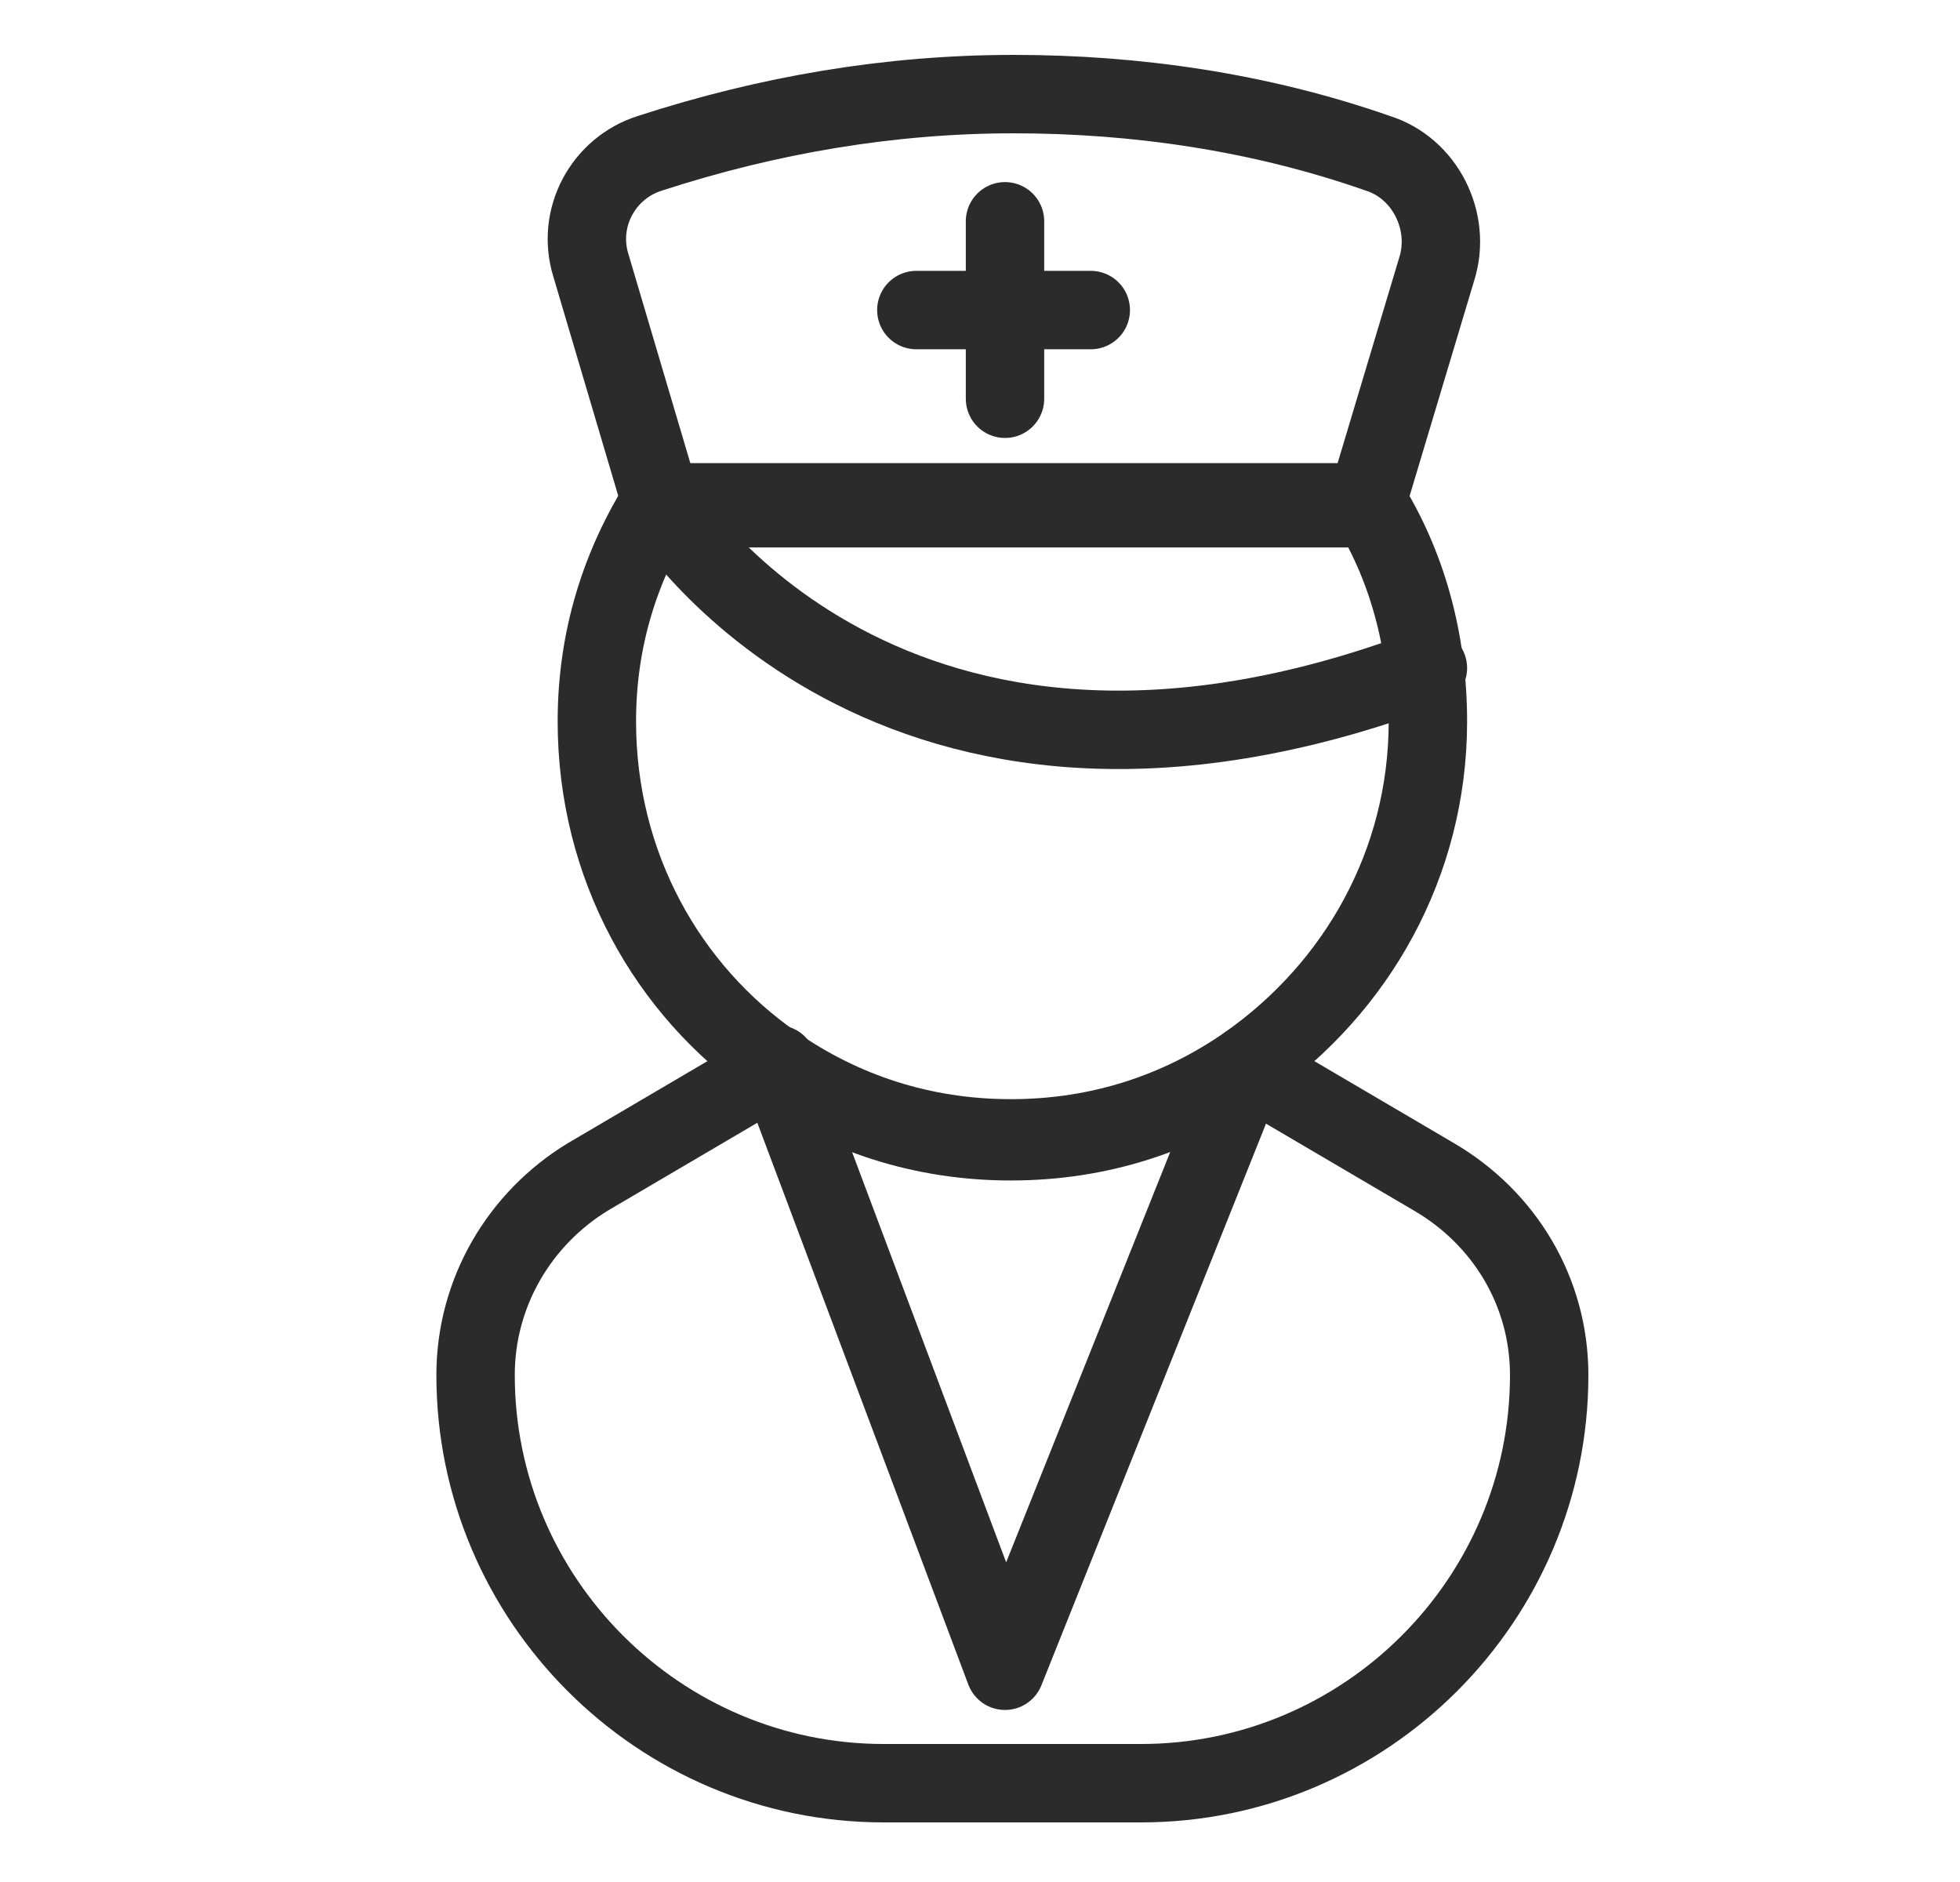
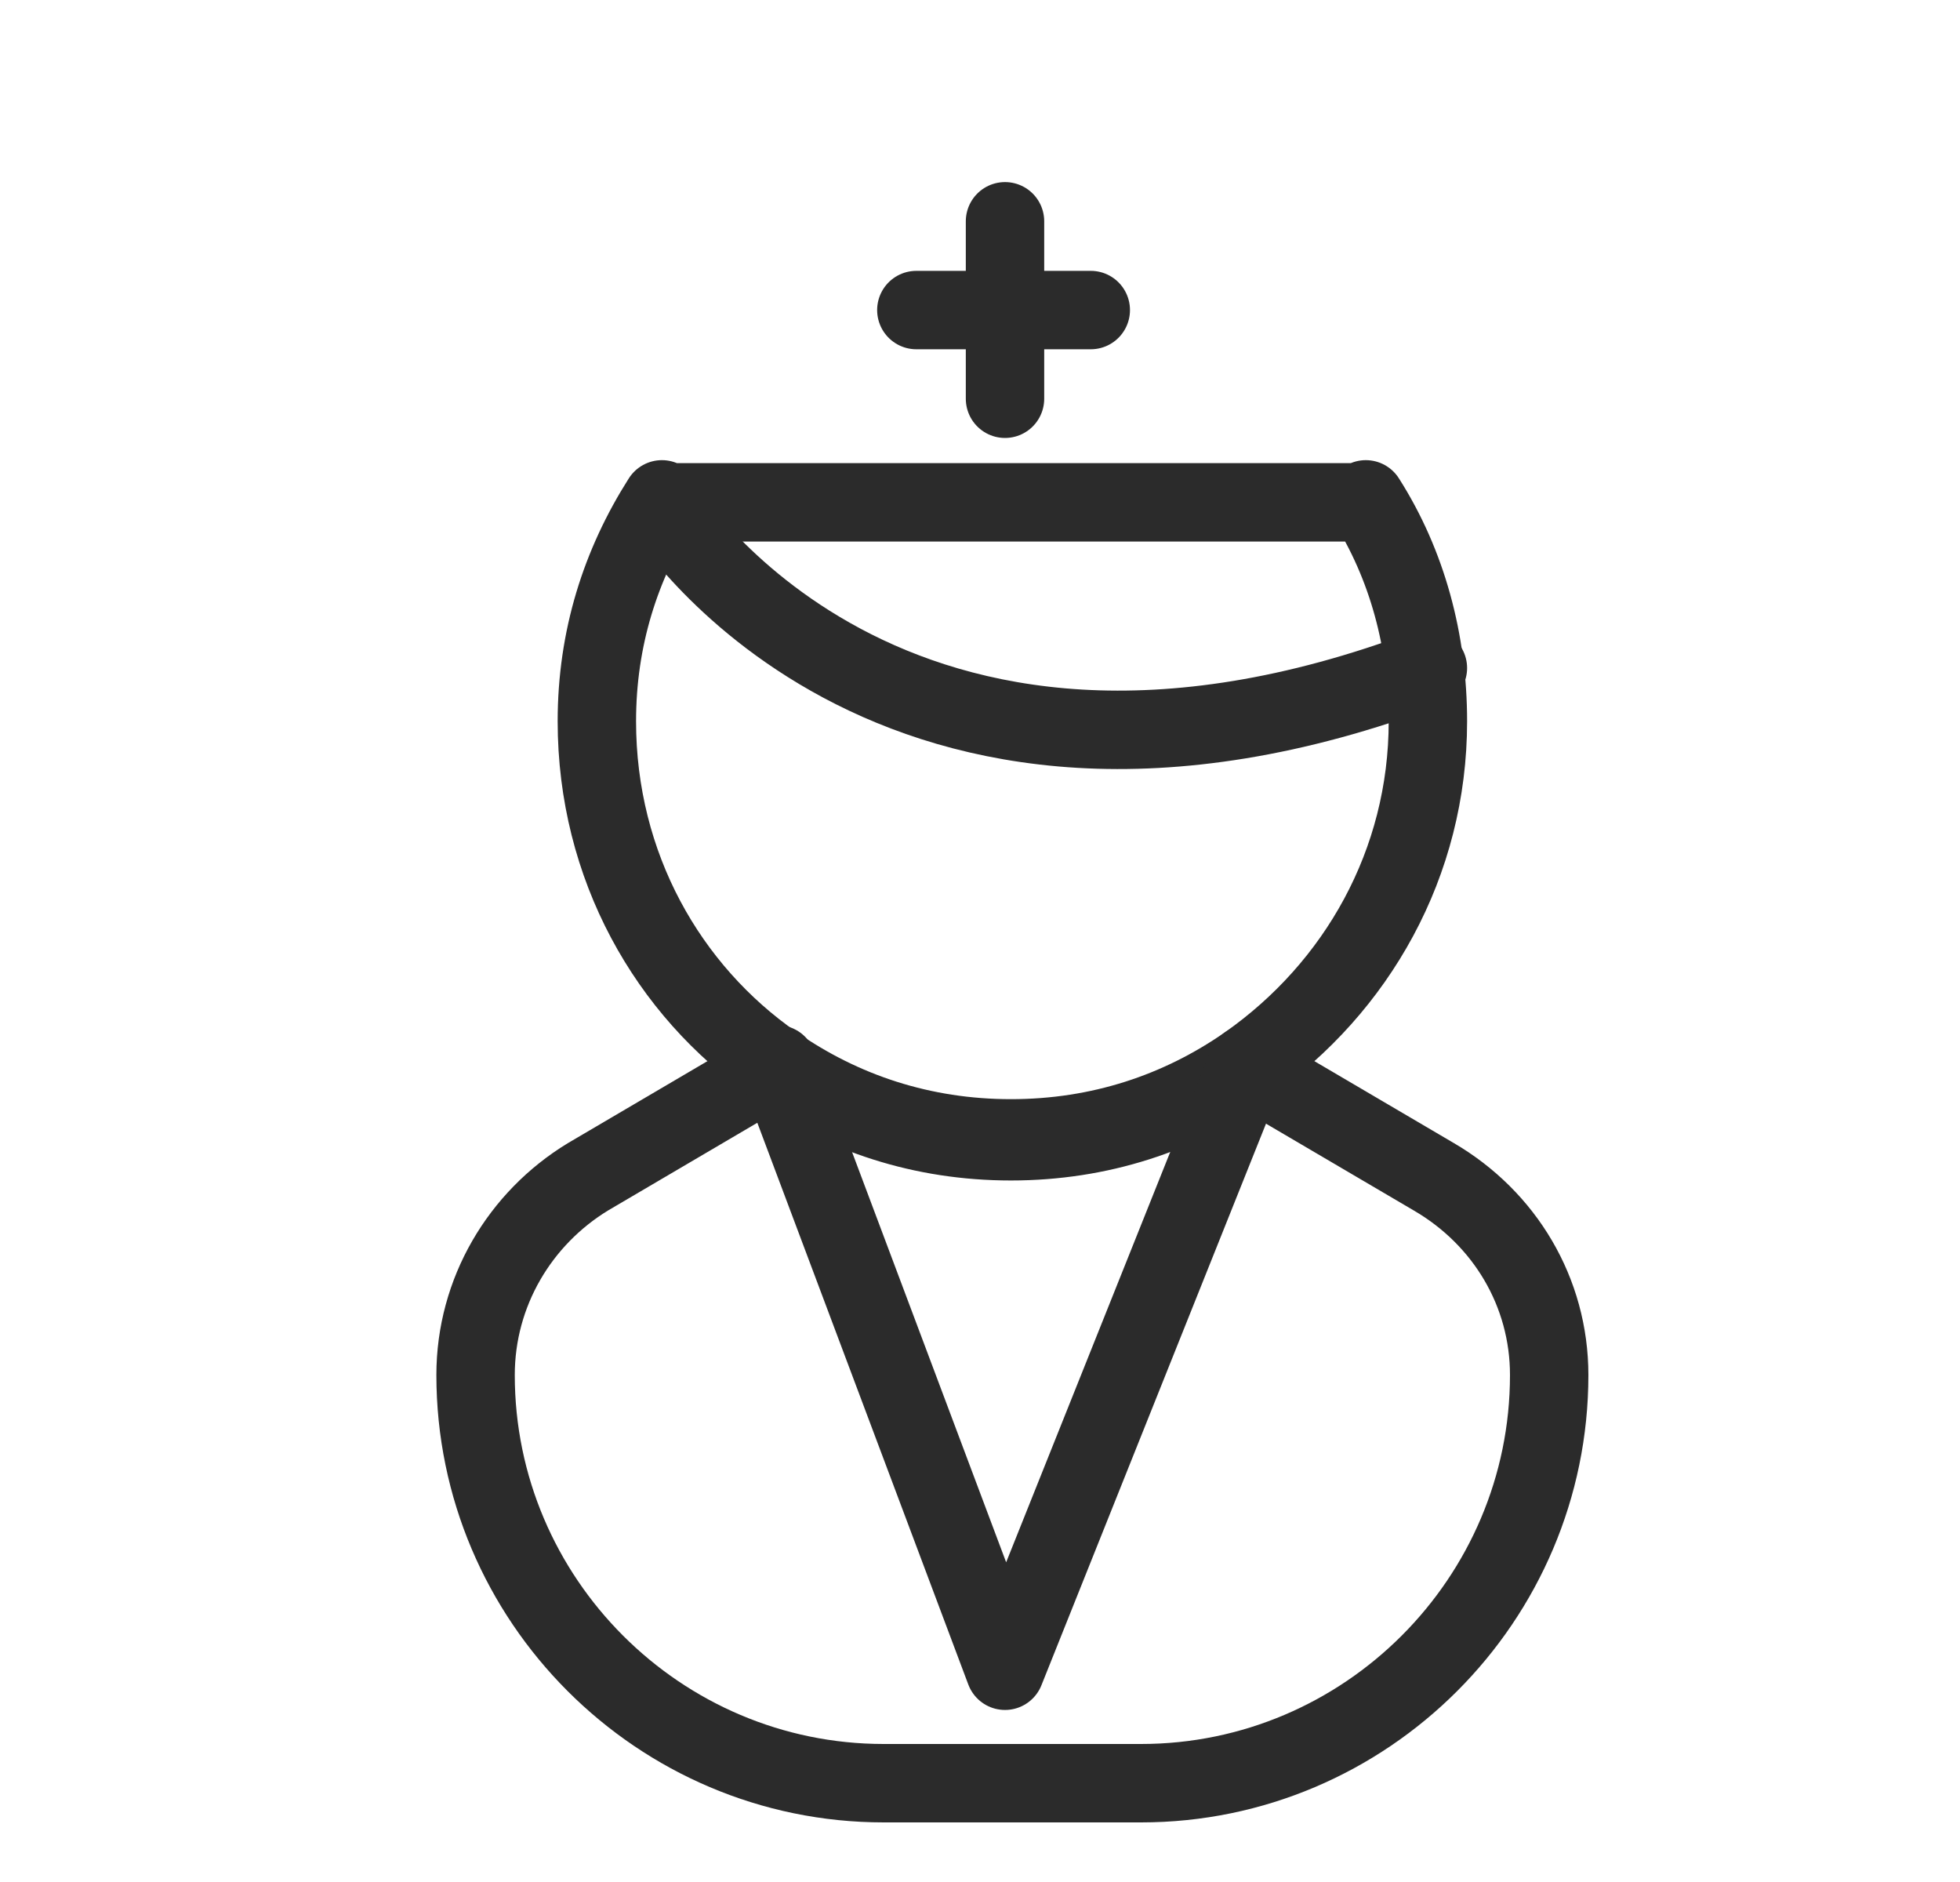
<svg xmlns="http://www.w3.org/2000/svg" width="25" height="24" viewBox="0 0 25 24" fill="none">
  <g clip-path="url(#clip0_1156_5339)">
    <path d="M18.213 9.198C18.213 11.008 17.308 12.593 15.912 13.573C15.045 14.177 14.026 14.517 12.895 14.517C11.763 14.517 10.744 14.177 9.877 13.573C8.519 12.63 7.613 11.046 7.613 9.198C7.613 8.141 7.915 7.198 8.443 6.368V6.406H17.421V6.368C17.95 7.198 18.213 8.179 18.213 9.198Z" stroke="#2B2B2B" stroke-miterlimit="10" stroke-linecap="round" stroke-linejoin="round" />
-     <path d="M17.572 1.954C18.176 2.143 18.515 2.822 18.327 3.426L17.422 6.444V6.481H8.443V6.444L7.538 3.388C7.349 2.784 7.689 2.143 8.292 1.954C9.801 1.464 11.348 1.2 12.932 1.2C14.479 1.2 16.063 1.426 17.572 1.954Z" stroke="#2B2B2B" stroke-miterlimit="10" stroke-linecap="round" stroke-linejoin="round" />
    <path d="M12.819 2.822V5.085" stroke="#2B2B2B" stroke-miterlimit="10" stroke-linecap="round" stroke-linejoin="round" />
    <path d="M11.688 3.954H13.913" stroke="#2B2B2B" stroke-miterlimit="10" stroke-linecap="round" stroke-linejoin="round" />
    <path d="M8.443 6.444C8.443 6.444 11.31 11.122 18.213 8.519" stroke="#2B2B2B" stroke-miterlimit="10" stroke-linecap="round" stroke-linejoin="round" />
    <path d="M19.76 17.535C19.76 20.401 17.421 22.74 14.554 22.74H11.272C8.405 22.74 6.066 20.401 6.066 17.535C6.066 16.478 6.632 15.535 7.5 15.007L9.876 13.611C10.744 14.215 11.763 14.554 12.894 14.554C14.026 14.554 15.045 14.215 15.912 13.611L18.289 15.007C19.194 15.535 19.76 16.478 19.76 17.535Z" stroke="#2B2B2B" stroke-miterlimit="10" stroke-linecap="round" stroke-linejoin="round" />
    <path d="M15.912 13.573L12.819 21.306L9.914 13.573" stroke="#2B2B2B" stroke-miterlimit="10" stroke-linecap="round" stroke-linejoin="round" />
  </g>
  <defs>
    <clipPath id="clip0_1156_5339">
      <rect width="24" height="24" fill="white" transform="translate(0.667)" />
    </clipPath>
  </defs>
</svg>